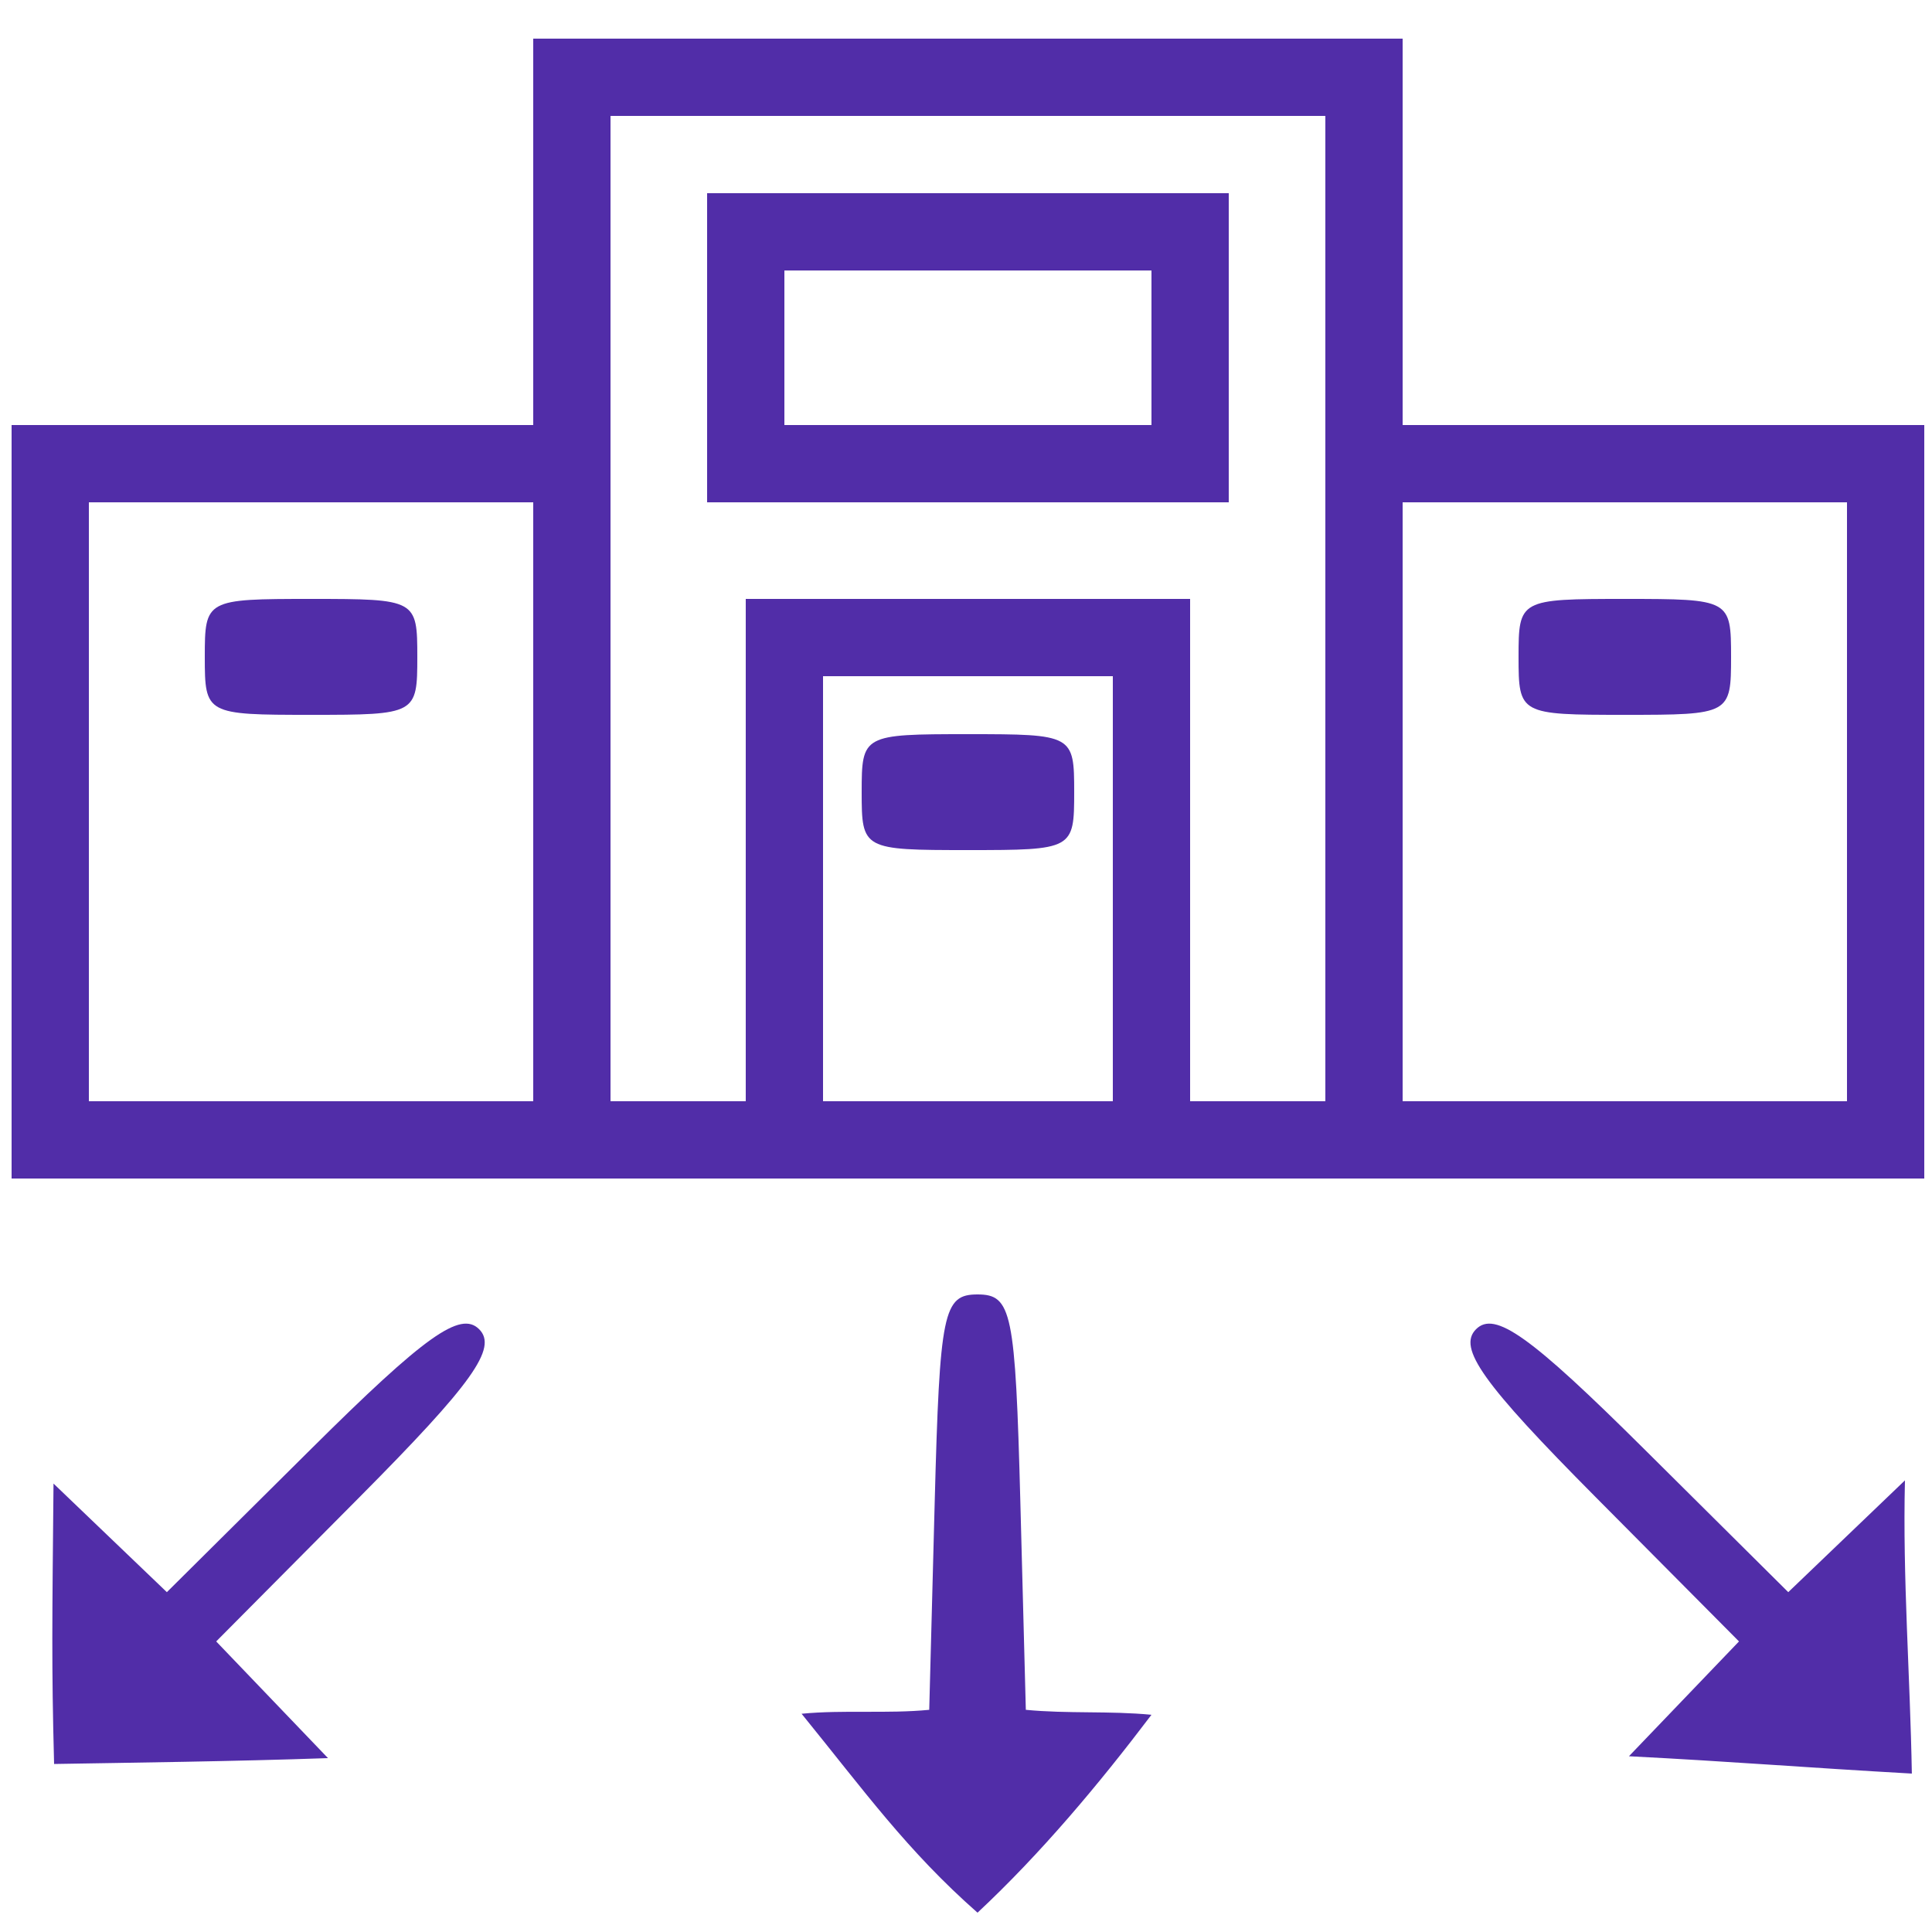
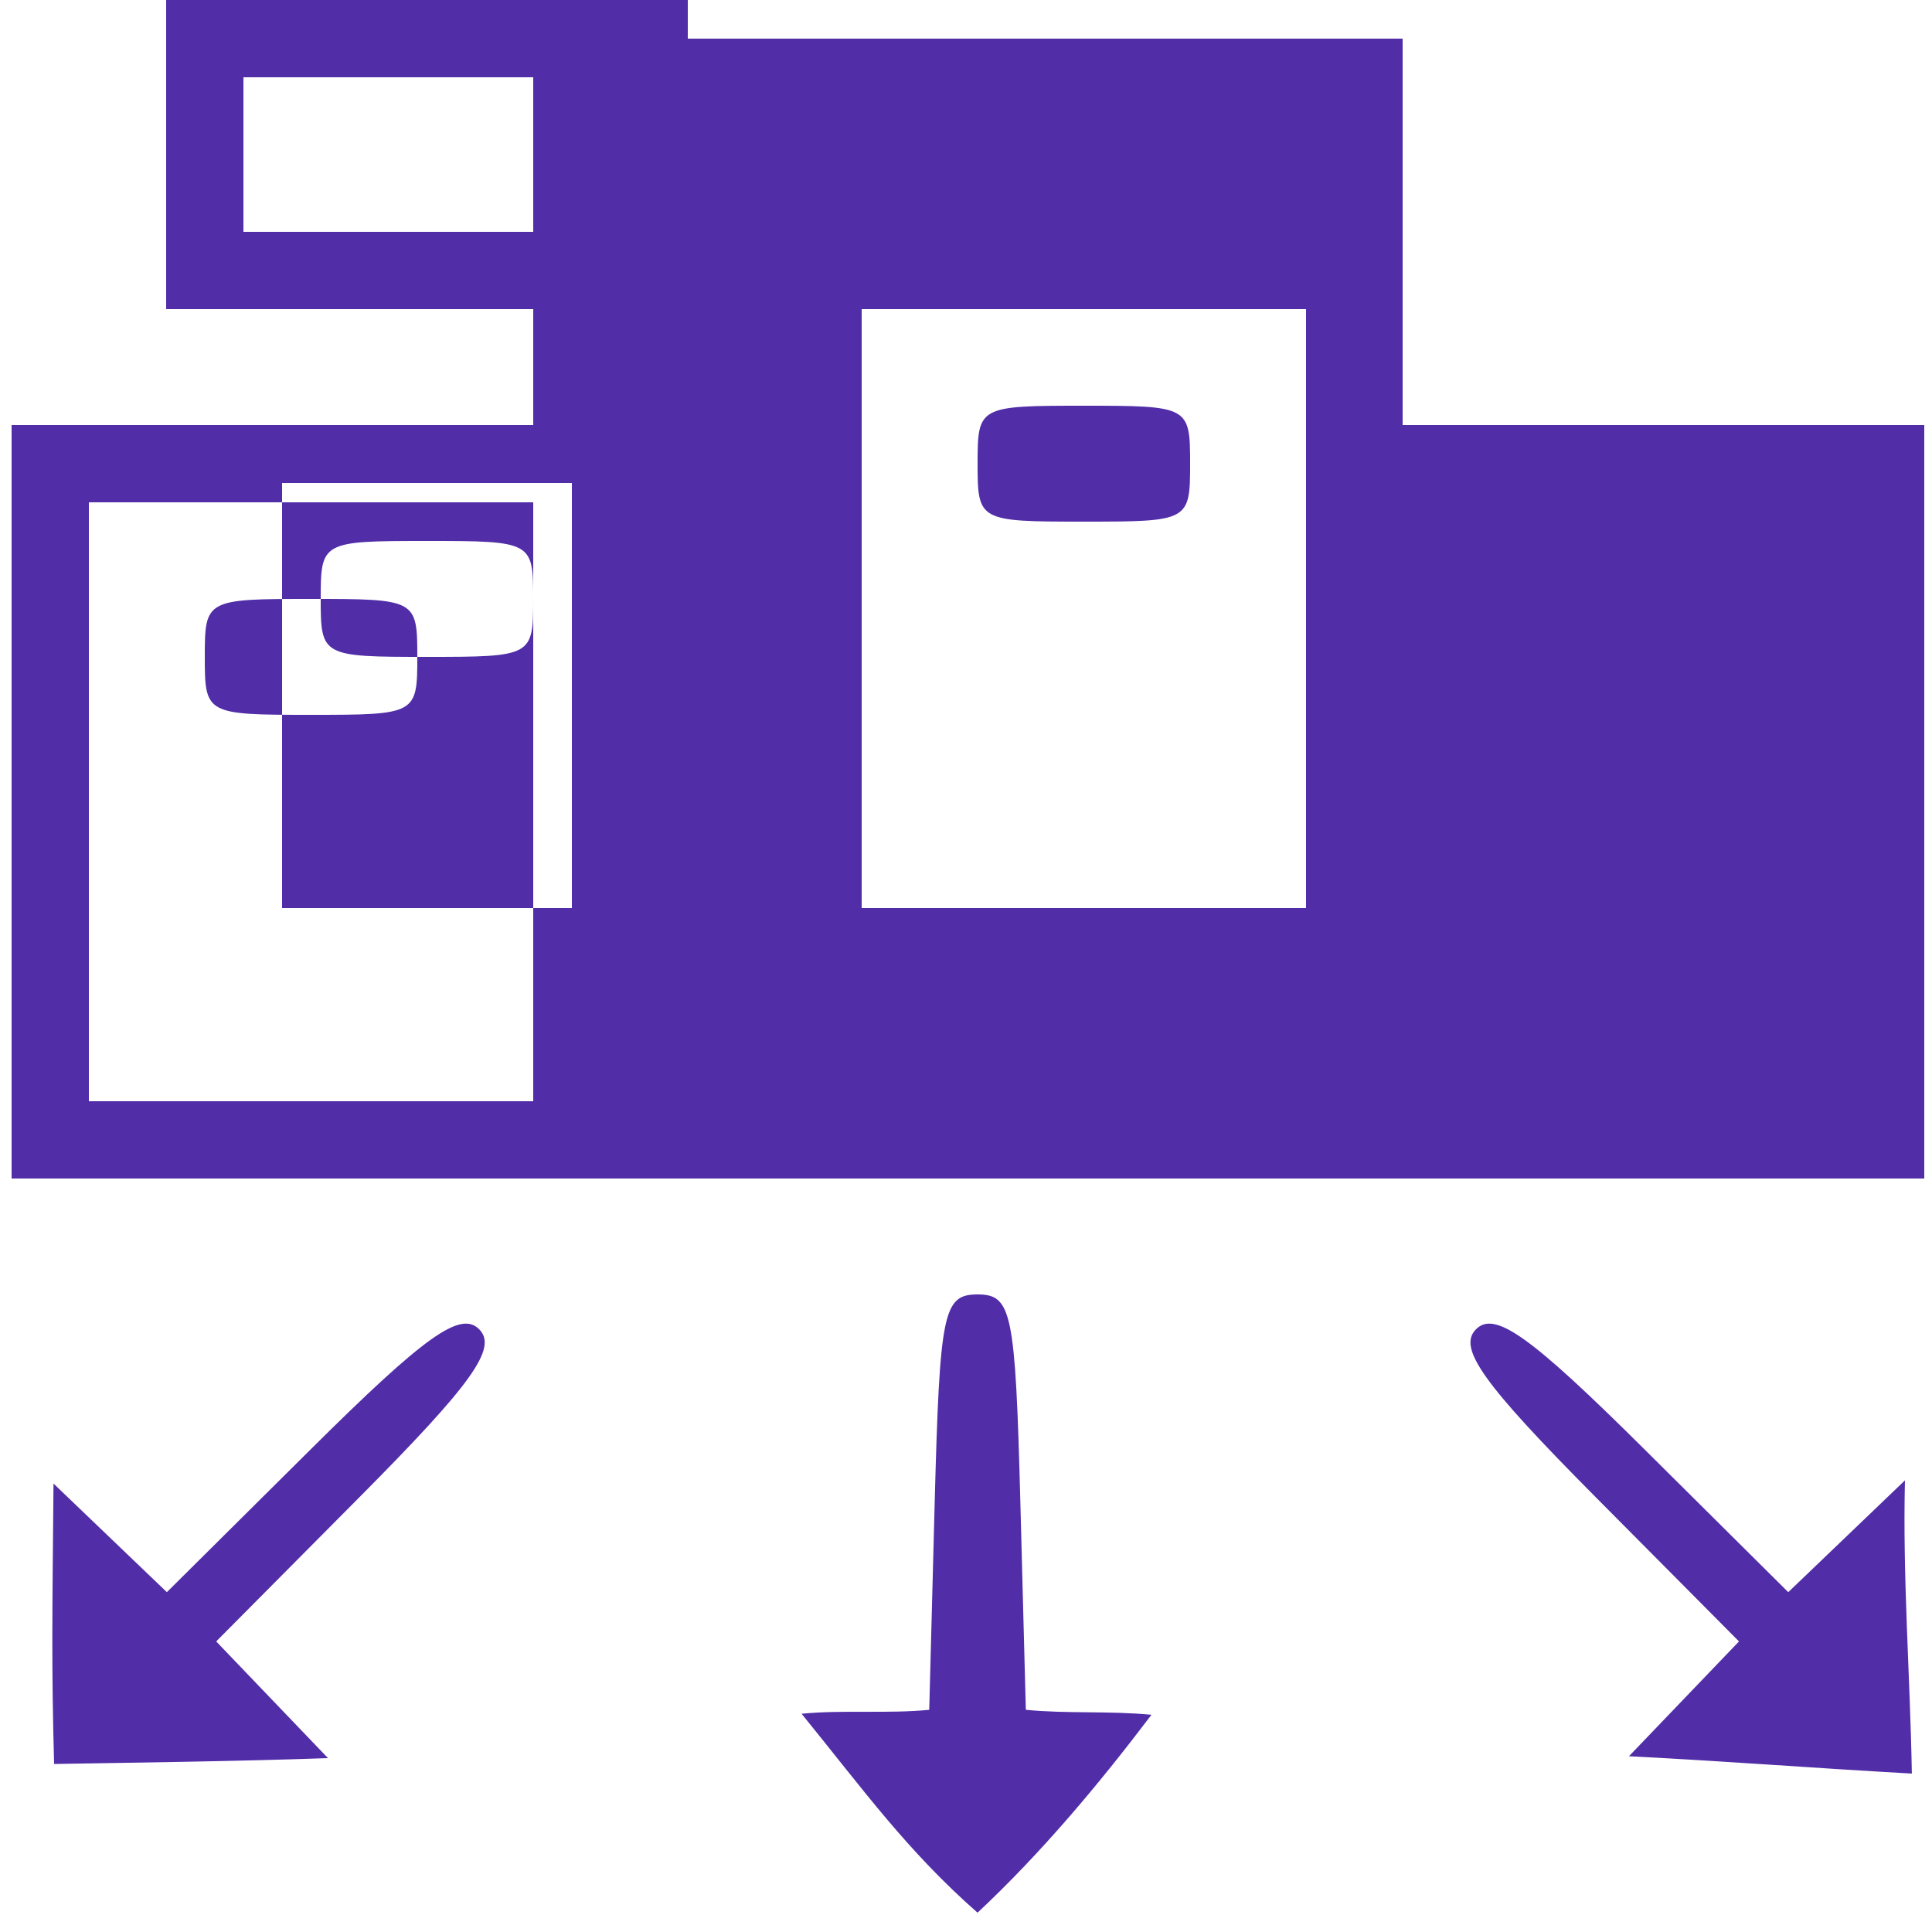
<svg xmlns="http://www.w3.org/2000/svg" viewBox="0 0 30 30" height="30" width="30" version="1.1" id="svg6809">
  <defs id="defs6813" />
-   <path id="path7359" d="m 12.447,26.611 c 0.65,-0.063 1.332,0.002 1.982,-0.061 l 0.085,-3.225 c 0.078,-2.958 0.133,-3.225 0.665,-3.225 0.532,0 0.587,0.267 0.665,3.225 l 0.085,3.225 c 0.65,0.063 1.3,0.014 1.951,0.077 -0.824,1.088 -1.72,2.156 -2.701,3.073 -1.092,-0.961 -1.754,-1.885 -2.732,-3.089 z M 0.829,23.035 1.71,23.879 2.591,24.723 4.832,22.498 c 1.768,-1.756 2.318,-2.148 2.608,-1.858 0.29,0.29 -0.102,0.84 -1.858,2.608 l -2.225,2.24 0.868,0.906 0.868,0.906 c -1.437,0.051 -3.095,0.071 -4.253,0.091 -0.041,-1.565 -0.029,-2.192 -0.009,-4.355 z m 24.466,4.235 0.854,-0.891 0.854,-0.891 -2.225,-2.24 c -1.756,-1.768 -2.148,-2.318 -1.858,-2.608 0.29,-0.29 0.84,0.102 2.608,1.858 l 2.24,2.225 0.906,-0.868 0.906,-0.868 c -0.037,1.52 0.081,3.035 0.107,4.553 C 28,27.445 26.934,27.355 25.296,27.271 Z M 0.18,12.45 l 0,-5.85 4.05,0 4.05,0 0,-3 0,-3 6.75,0 6.75,0 0,3 0,3 4.05,0 4.05,0 0,5.85 0,5.85 -14.85,0 -14.85,0 z m 8.1,0 0,-4.65 -3.45,0 -3.45,0 0,4.65 0,4.65 3.45,0 3.45,0 z m -5.1,-2.25 c 0,-0.891 0.017,-0.9 1.65,-0.9 1.633,0 1.65,0.009 1.65,0.9 0,0.891 -0.017,0.9 -1.65,0.9 -1.633,0 -1.65,-0.009 -1.65,-0.9 z m 8.4,3 0,-3.9 3.45,0 3.45,0 0,3.9 0,3.9 1.05,0 1.05,0 0,-7.65 0,-7.65 -5.55,0 -5.55,0 0,7.65 0,7.65 1.05,0 1.05,0 z m -0.6,-7.8 0,-2.4 4.05,0 4.05,0 0,2.4 0,2.4 -4.05,0 -4.05,0 z m 6.9,0 0,-1.2 -2.85,0 -2.85,0 0,1.2 0,1.2 2.85,0 2.85,0 z m -0.6,8.4 0,-3.3 -2.25,0 -2.25,0 0,3.3 0,3.3 2.25,0 2.25,0 z m -3.9,-1.5 c 0,-0.891 0.017,-0.9 1.65,-0.9 1.633,0 1.65,0.009 1.65,0.9 0,0.891 -0.017,0.9 -1.65,0.9 -1.633,0 -1.65,-0.009 -1.65,-0.9 z m 15.3,0.15 0,-4.65 -3.45,0 -3.45,0 0,4.65 0,4.65 3.45,0 3.45,0 z m -5.1,-2.25 c 0,-0.891 0.017,-0.9 1.65,-0.9 1.633,0 1.65,0.009 1.65,0.9 0,0.891 -0.017,0.9 -1.65,0.9 -1.633,0 -1.65,-0.009 -1.65,-0.9 z" style="fill:#512da8;fill-opacity:1" />
+   <path id="path7359" d="m 12.447,26.611 c 0.65,-0.063 1.332,0.002 1.982,-0.061 l 0.085,-3.225 c 0.078,-2.958 0.133,-3.225 0.665,-3.225 0.532,0 0.587,0.267 0.665,3.225 l 0.085,3.225 c 0.65,0.063 1.3,0.014 1.951,0.077 -0.824,1.088 -1.72,2.156 -2.701,3.073 -1.092,-0.961 -1.754,-1.885 -2.732,-3.089 z M 0.829,23.035 1.71,23.879 2.591,24.723 4.832,22.498 c 1.768,-1.756 2.318,-2.148 2.608,-1.858 0.29,0.29 -0.102,0.84 -1.858,2.608 l -2.225,2.24 0.868,0.906 0.868,0.906 c -1.437,0.051 -3.095,0.071 -4.253,0.091 -0.041,-1.565 -0.029,-2.192 -0.009,-4.355 z m 24.466,4.235 0.854,-0.891 0.854,-0.891 -2.225,-2.24 c -1.756,-1.768 -2.148,-2.318 -1.858,-2.608 0.29,-0.29 0.84,0.102 2.608,1.858 l 2.24,2.225 0.906,-0.868 0.906,-0.868 c -0.037,1.52 0.081,3.035 0.107,4.553 C 28,27.445 26.934,27.355 25.296,27.271 Z M 0.18,12.45 l 0,-5.85 4.05,0 4.05,0 0,-3 0,-3 6.75,0 6.75,0 0,3 0,3 4.05,0 4.05,0 0,5.85 0,5.85 -14.85,0 -14.85,0 z m 8.1,0 0,-4.65 -3.45,0 -3.45,0 0,4.65 0,4.65 3.45,0 3.45,0 z m -5.1,-2.25 c 0,-0.891 0.017,-0.9 1.65,-0.9 1.633,0 1.65,0.009 1.65,0.9 0,0.891 -0.017,0.9 -1.65,0.9 -1.633,0 -1.65,-0.009 -1.65,-0.9 z z m -0.6,-7.8 0,-2.4 4.05,0 4.05,0 0,2.4 0,2.4 -4.05,0 -4.05,0 z m 6.9,0 0,-1.2 -2.85,0 -2.85,0 0,1.2 0,1.2 2.85,0 2.85,0 z m -0.6,8.4 0,-3.3 -2.25,0 -2.25,0 0,3.3 0,3.3 2.25,0 2.25,0 z m -3.9,-1.5 c 0,-0.891 0.017,-0.9 1.65,-0.9 1.633,0 1.65,0.009 1.65,0.9 0,0.891 -0.017,0.9 -1.65,0.9 -1.633,0 -1.65,-0.009 -1.65,-0.9 z m 15.3,0.15 0,-4.65 -3.45,0 -3.45,0 0,4.65 0,4.65 3.45,0 3.45,0 z m -5.1,-2.25 c 0,-0.891 0.017,-0.9 1.65,-0.9 1.633,0 1.65,0.009 1.65,0.9 0,0.891 -0.017,0.9 -1.65,0.9 -1.633,0 -1.65,-0.009 -1.65,-0.9 z" style="fill:#512da8;fill-opacity:1" />
</svg>